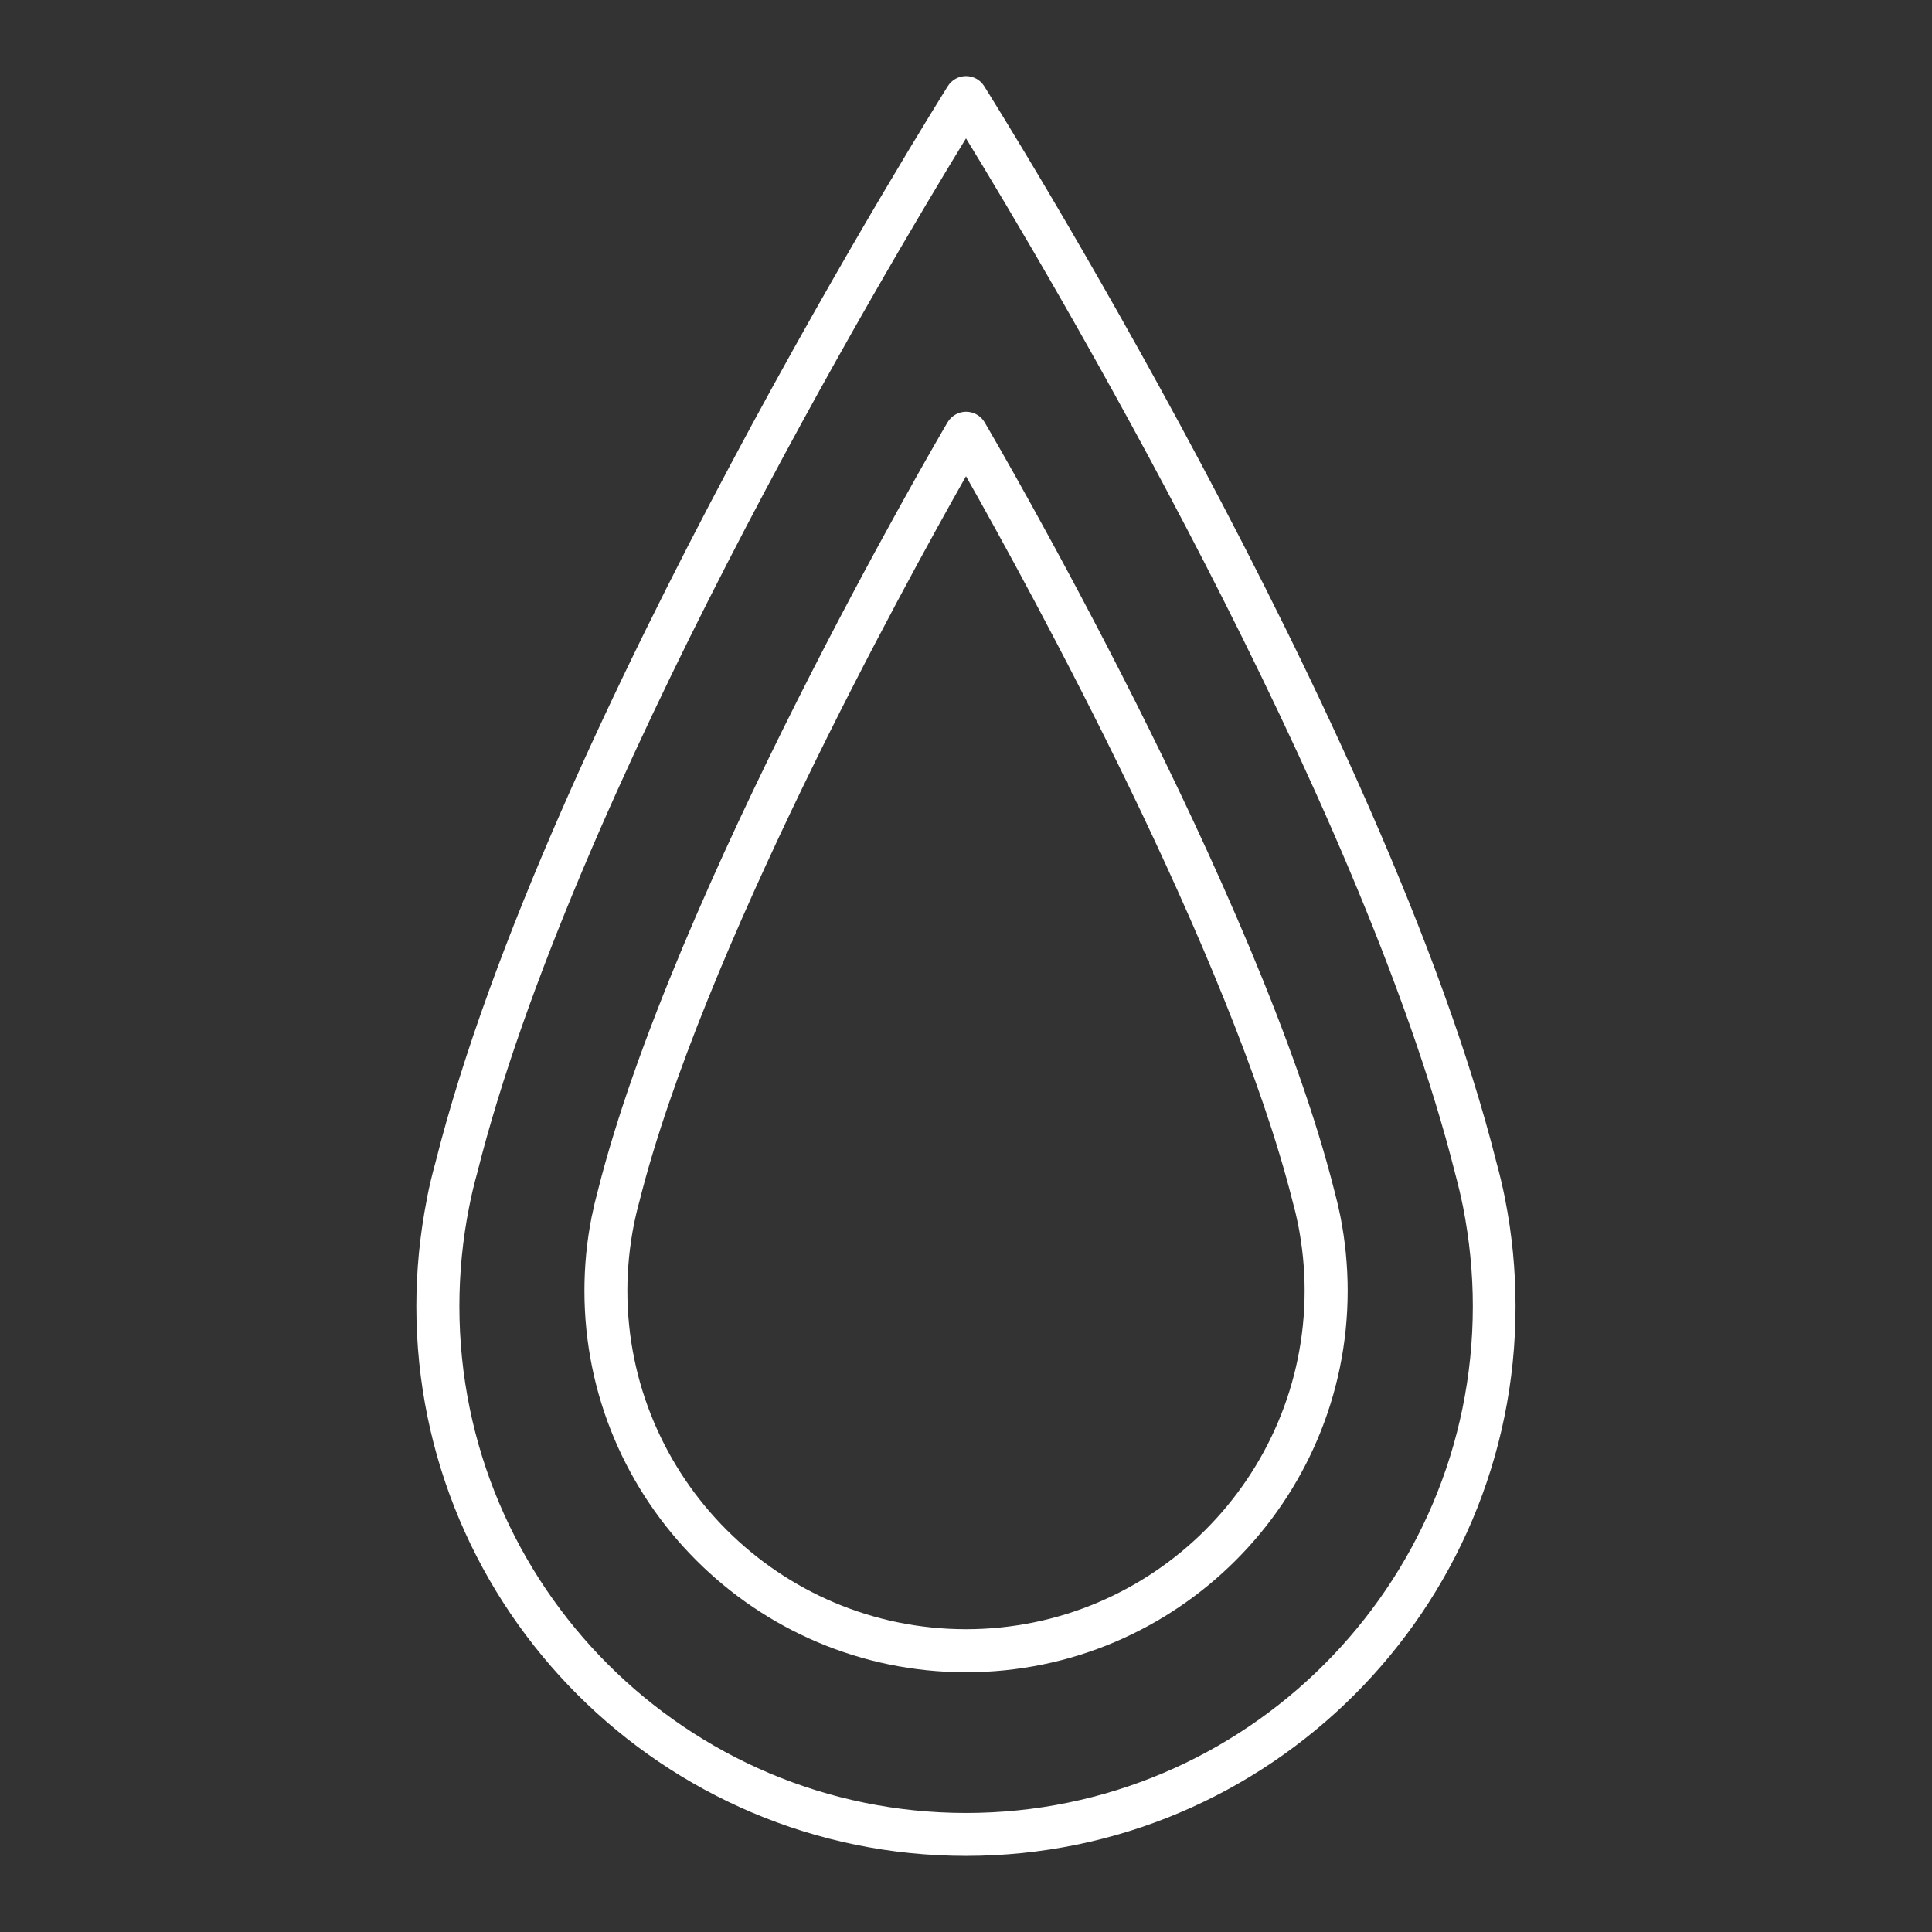
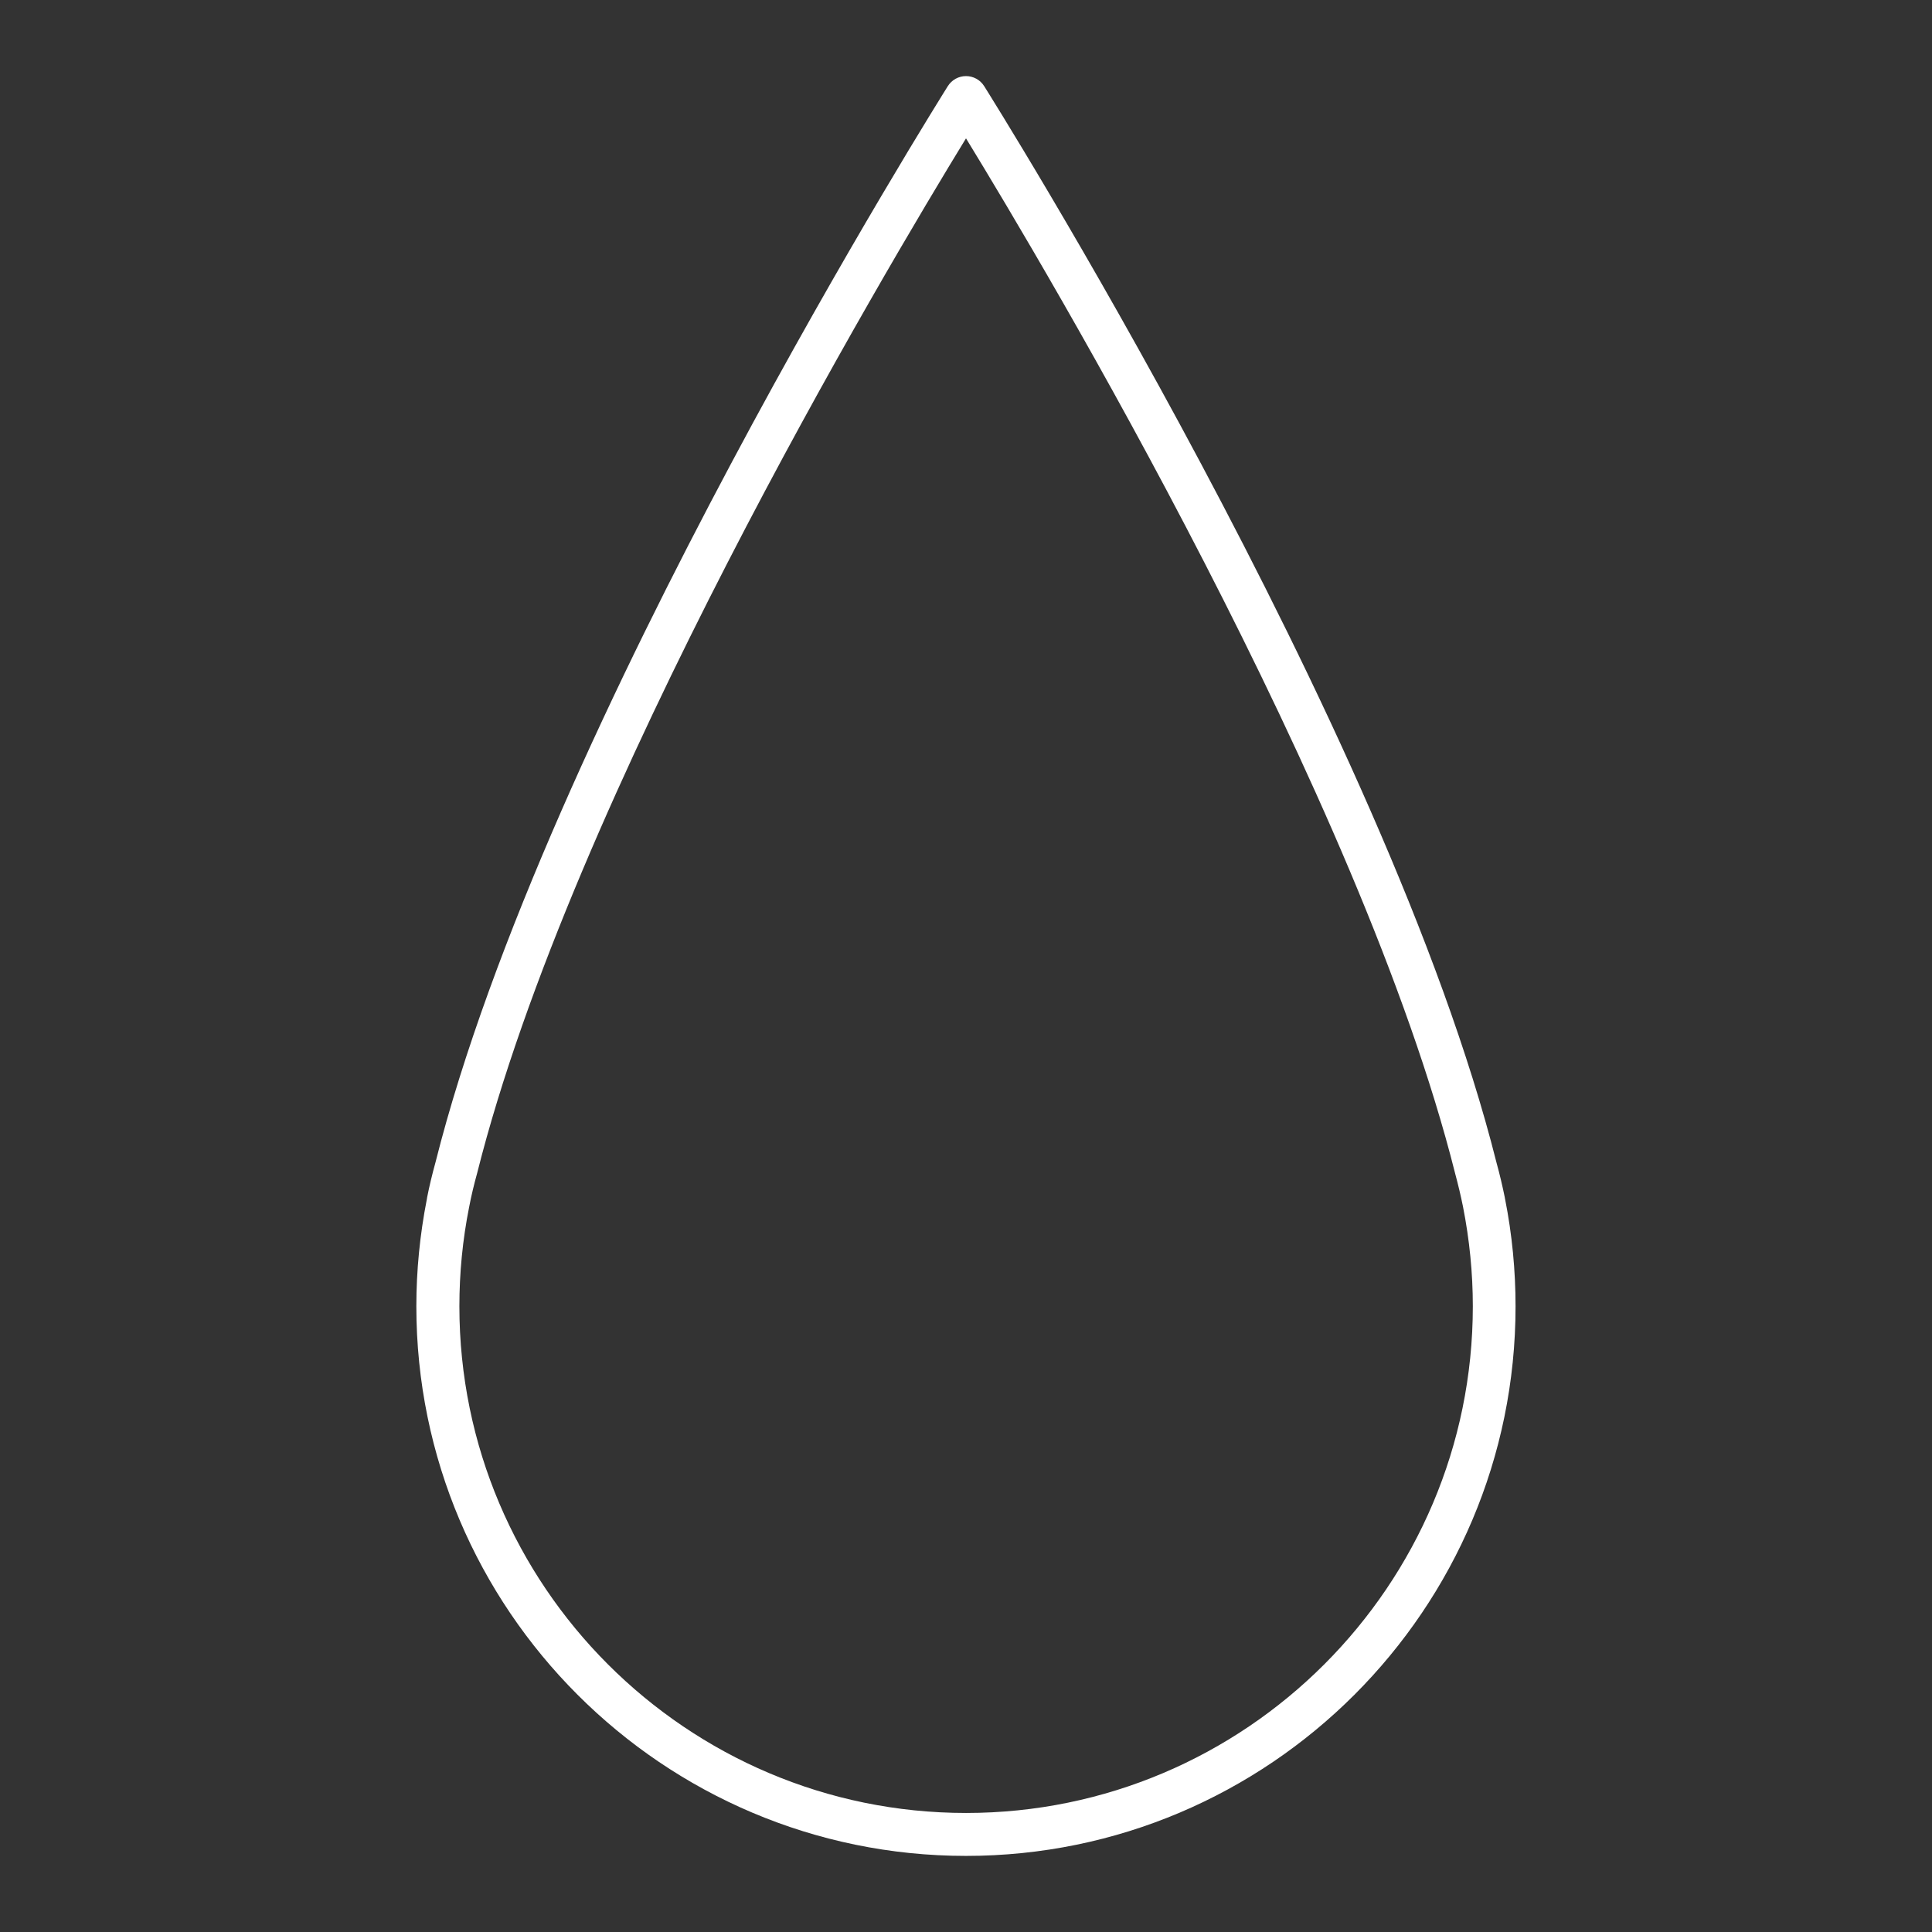
<svg xmlns="http://www.w3.org/2000/svg" version="1.0" id="Warstwa_1" x="0px" y="0px" width="180px" height="180px" viewBox="0 0 180 180" style="enable-background:new 0 0 180 180;" xml:space="preserve">
  <rect x="0" y="0" width="180" height="180" fill="#333333" stroke="none" />
  <style type="text/css">

	.st0{fill:#EF4136;}
	.st1{fill:#FFFFFF;}
	.st2{fill:none;stroke:#EF4136;stroke-width:4;stroke-linecap:round;stroke-linejoin:round;stroke-miterlimit:10;}

</style>
  <g>
    <g>
-       <path class="st1" d="M90,155.8c-19.6,0-35.55-15.95-35.55-35.54c0-2.3,0.22-4.61,0.67-6.87c0.01-0.04,0.01-0.07,0.02-0.11    c0.01-0.03,0.02-0.08,0.03-0.11c0.13-0.66,0.31-1.42,0.53-2.23c6.97-27.73,31.53-69.82,32.58-71.59c0.36-0.61,1.02-0.99,1.73-0.99    s1.37,0.38,1.73,0.99c1.04,1.78,25.61,43.87,32.59,71.63c0.21,0.78,0.39,1.54,0.54,2.29c0,0.02,0.02,0.08,0.02,0.1    c0.44,2.23,0.67,4.58,0.67,6.9C125.55,139.85,109.6,155.8,90,155.8z M59.07,114.01c0,0.02-0.01,0.04-0.01,0.06    c-0.4,2.04-0.61,4.12-0.61,6.18c0,17.39,14.15,31.54,31.55,31.54s31.55-14.15,31.55-31.54c0-2.07-0.21-4.15-0.61-6.18    c-0.01-0.03-0.01-0.06-0.02-0.09c-0.14-0.69-0.29-1.32-0.48-2C114.65,88.92,95.82,54.64,90,44.37    c-5.82,10.27-24.65,44.55-30.43,67.57C59.36,112.69,59.21,113.36,59.07,114.01z" />
-     </g>
+       </g>
    <g>
      <path class="st1" d="M90,172.91c-28.23,0-51.21-22.97-51.21-51.21c0-3.32,0.33-6.66,0.97-9.93c0.01-0.06,0.02-0.11,0.03-0.17    c0,0,0-0.01,0-0.02c0.21-1.07,0.47-2.15,0.79-3.31C50.79,67.68,87.94,8.62,88.31,8.02c0.37-0.58,1-0.93,1.69-0.93    s1.32,0.35,1.69,0.93c0.37,0.59,37.52,59.65,47.73,100.28c0.31,1.12,0.56,2.2,0.78,3.27c0,0.01,0,0.02,0,0.02    c0.01,0.05,0.02,0.1,0.03,0.15c0.65,3.28,0.97,6.63,0.97,9.96C141.21,149.94,118.23,172.91,90,172.91z M43.72,112.4    c0,0.02-0.01,0.04-0.01,0.05c-0.61,3.05-0.91,6.16-0.91,9.25c0,26.03,21.18,47.21,47.21,47.21s47.21-21.18,47.21-47.21    c0-3.09-0.31-6.2-0.91-9.25c0-0.02-0.01-0.04-0.01-0.05c-0.2-0.99-0.44-2-0.73-3.08C126.74,74.23,97.38,24.95,90,12.89    c-7.38,12.05-36.73,61.33-45.54,96.39C44.15,110.4,43.91,111.41,43.72,112.4z" />
    </g>
  </g>
</svg>